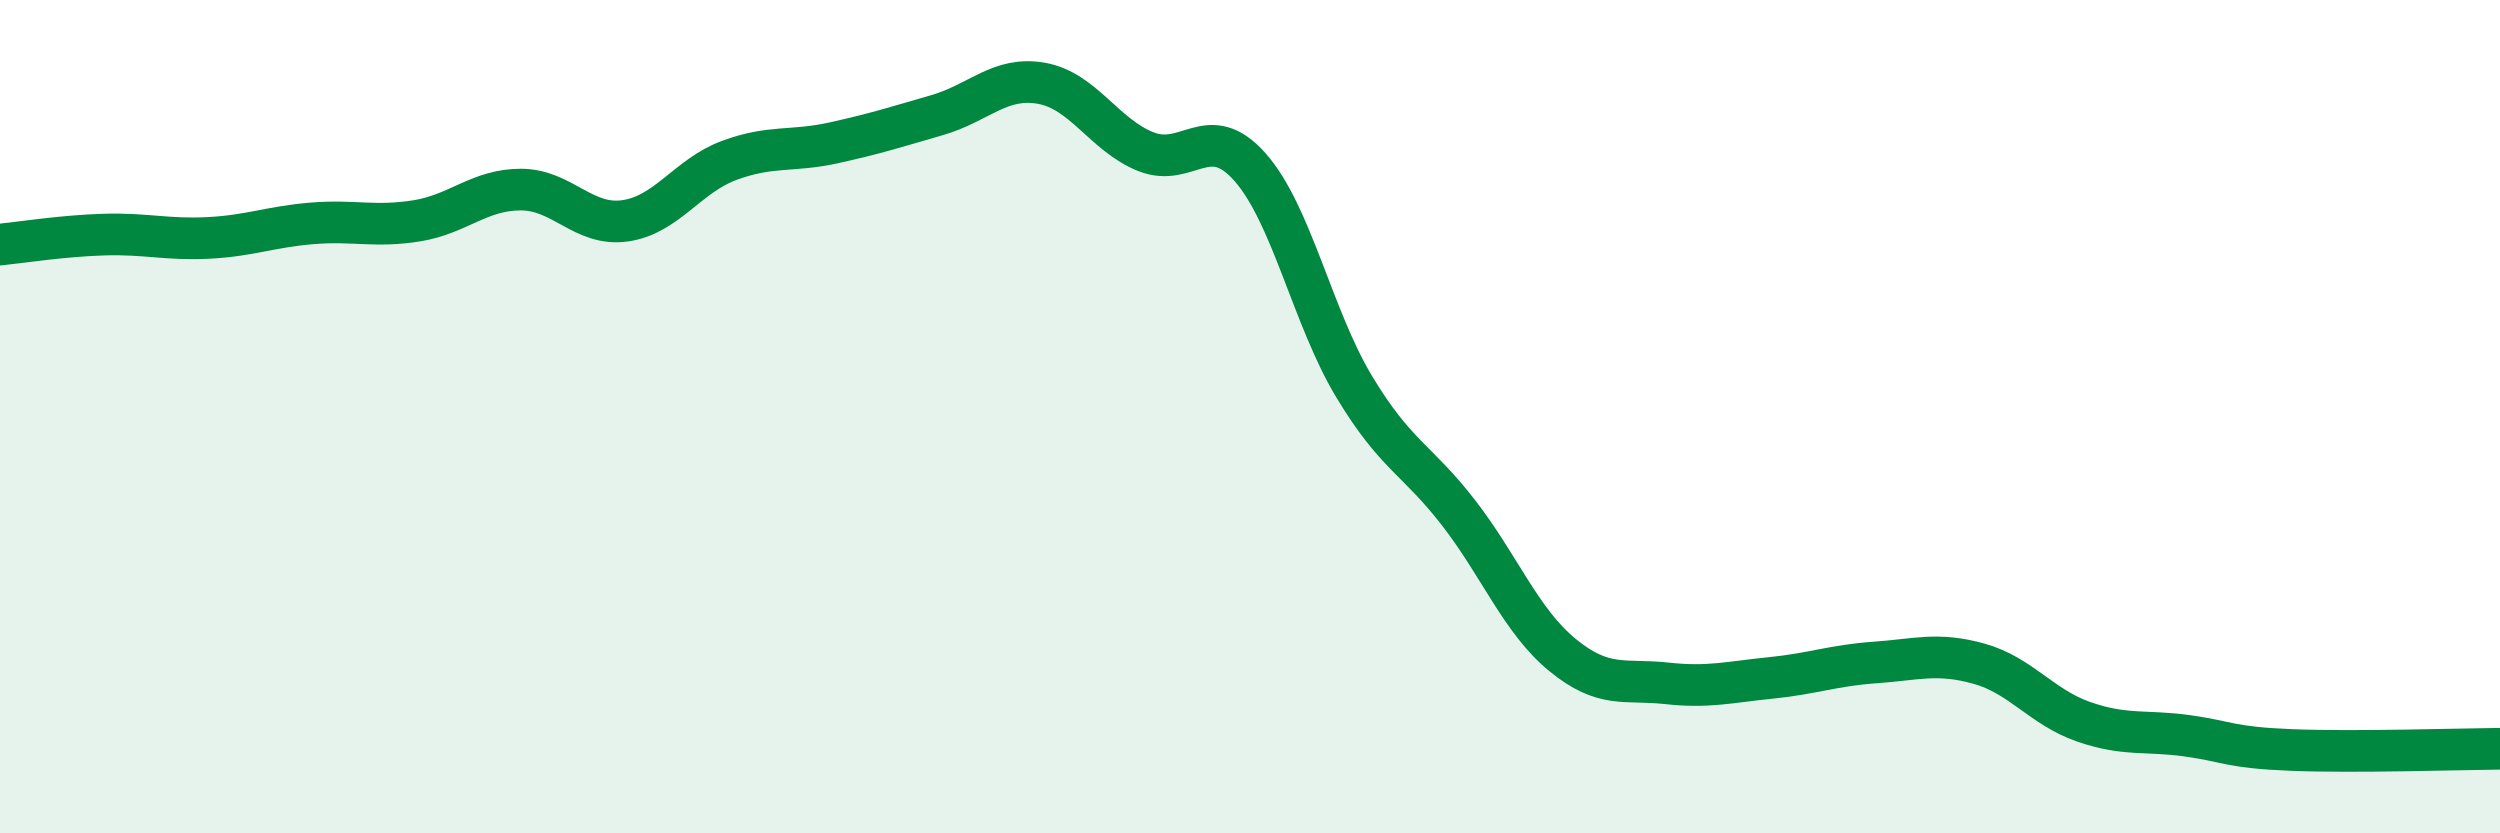
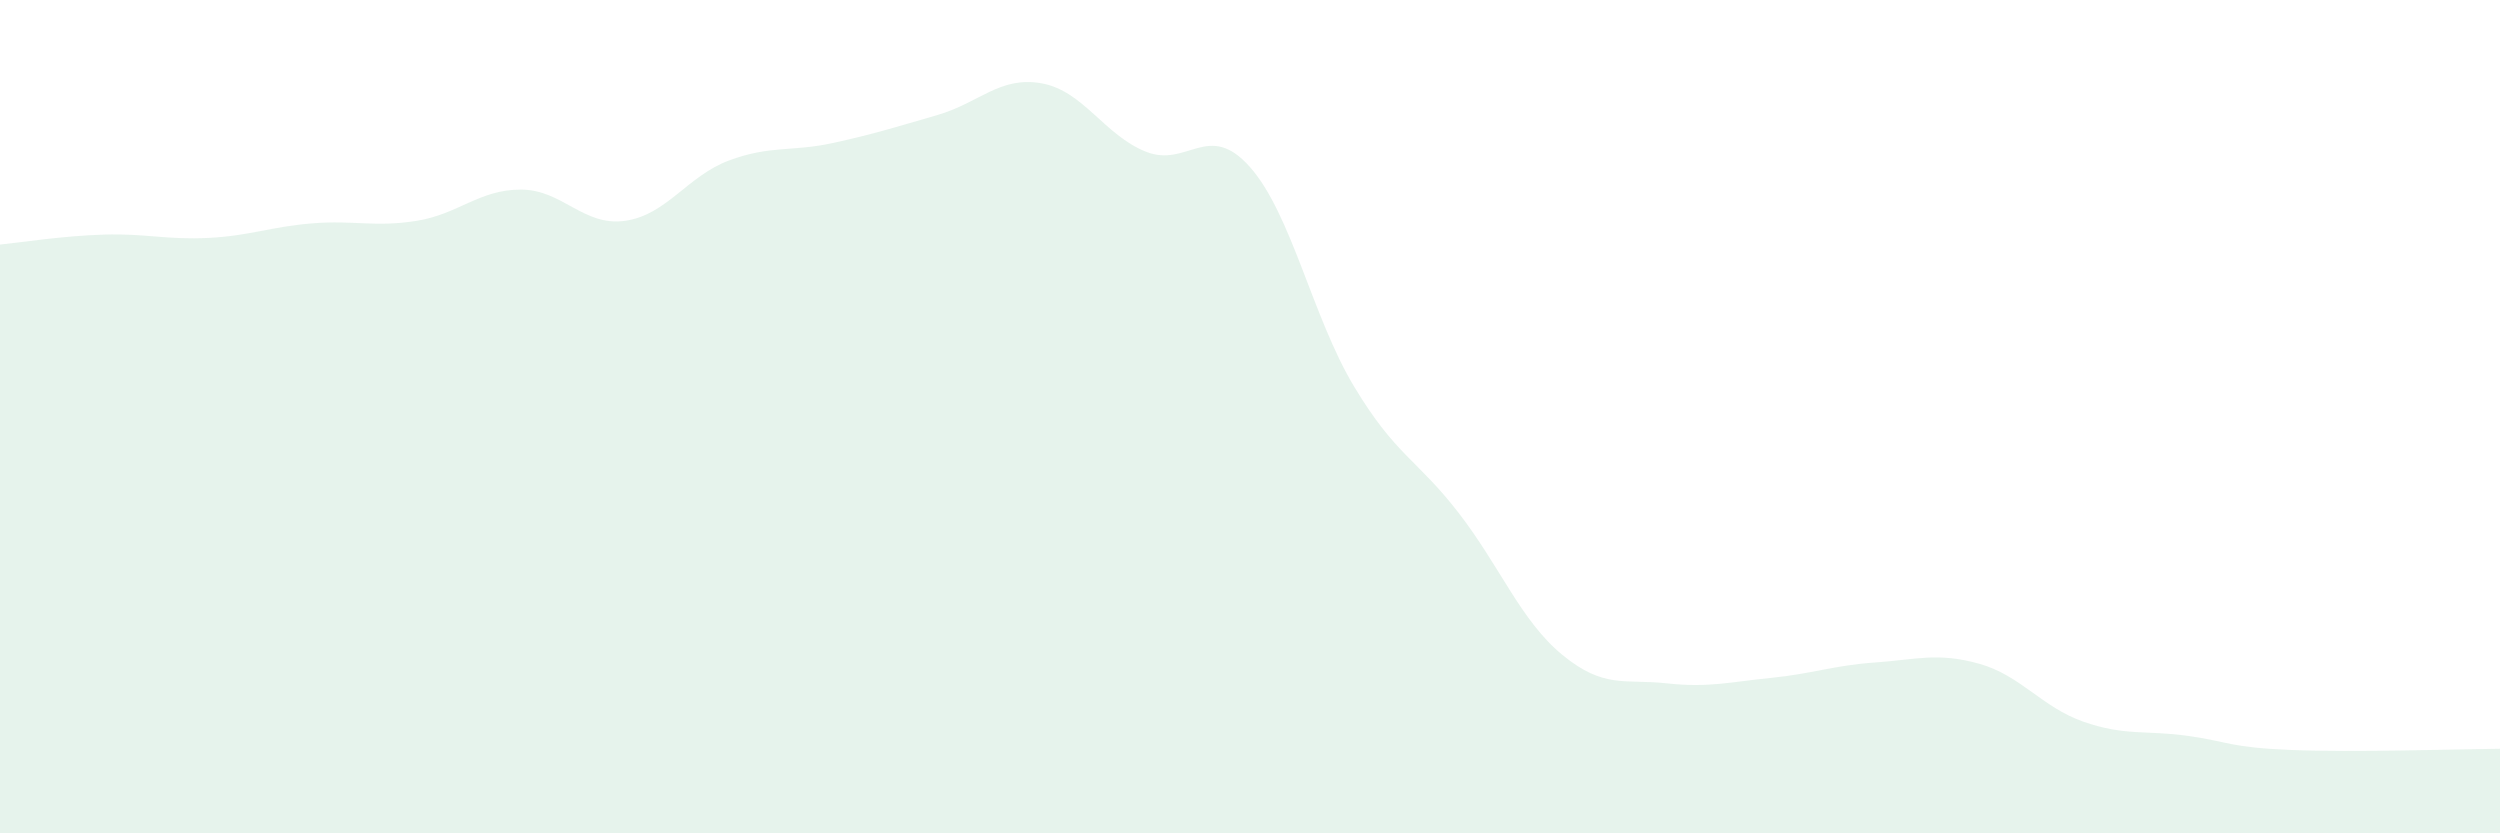
<svg xmlns="http://www.w3.org/2000/svg" width="60" height="20" viewBox="0 0 60 20">
  <path d="M 0,5.87 C 0.5,5.82 1.5,5.66 2.5,5.63 C 3.5,5.6 4,5.76 5,5.71 C 6,5.66 6.5,5.44 7.5,5.36 C 8.5,5.28 9,5.46 10,5.3 C 11,5.14 11.5,4.55 12.5,4.55 C 13.5,4.55 14,5.44 15,5.3 C 16,5.16 16.5,4.22 17.5,3.85 C 18.5,3.48 19,3.65 20,3.43 C 21,3.21 21.5,3.05 22.5,2.76 C 23.5,2.47 24,1.82 25,2 C 26,2.18 26.5,3.24 27.5,3.64 C 28.5,4.04 29,2.88 30,4.01 C 31,5.14 31.5,7.62 32.5,9.28 C 33.5,10.94 34,11.01 35,12.3 C 36,13.59 36.5,14.9 37.5,15.72 C 38.5,16.54 39,16.29 40,16.4 C 41,16.51 41.5,16.37 42.5,16.27 C 43.5,16.17 44,15.97 45,15.9 C 46,15.83 46.5,15.65 47.5,15.93 C 48.5,16.21 49,16.97 50,17.32 C 51,17.67 51.5,17.52 52.5,17.66 C 53.5,17.8 53.5,17.94 55,18 C 56.5,18.06 59,17.98 60,17.97L60 20L0 20Z" fill="#008740" opacity="0.1" stroke-linecap="round" stroke-linejoin="round" />
-   <path d="M 0,5.87 C 0.5,5.82 1.5,5.66 2.5,5.63 C 3.5,5.6 4,5.76 5,5.71 C 6,5.66 6.5,5.44 7.5,5.36 C 8.5,5.28 9,5.46 10,5.3 C 11,5.14 11.5,4.55 12.5,4.55 C 13.5,4.55 14,5.44 15,5.3 C 16,5.16 16.5,4.22 17.5,3.85 C 18.5,3.48 19,3.65 20,3.43 C 21,3.21 21.5,3.05 22.5,2.76 C 23.5,2.47 24,1.82 25,2 C 26,2.18 26.5,3.24 27.5,3.64 C 28.5,4.04 29,2.88 30,4.01 C 31,5.14 31.5,7.62 32.5,9.28 C 33.5,10.94 34,11.01 35,12.3 C 36,13.59 36.5,14.9 37.5,15.72 C 38.5,16.54 39,16.29 40,16.4 C 41,16.51 41.5,16.37 42.5,16.27 C 43.5,16.17 44,15.97 45,15.9 C 46,15.83 46.5,15.65 47.5,15.93 C 48.5,16.21 49,16.97 50,17.32 C 51,17.67 51.5,17.52 52.5,17.66 C 53.5,17.8 53.5,17.94 55,18 C 56.5,18.06 59,17.98 60,17.97" stroke="#008740" stroke-width="1" fill="none" stroke-linecap="round" stroke-linejoin="round" />
</svg>